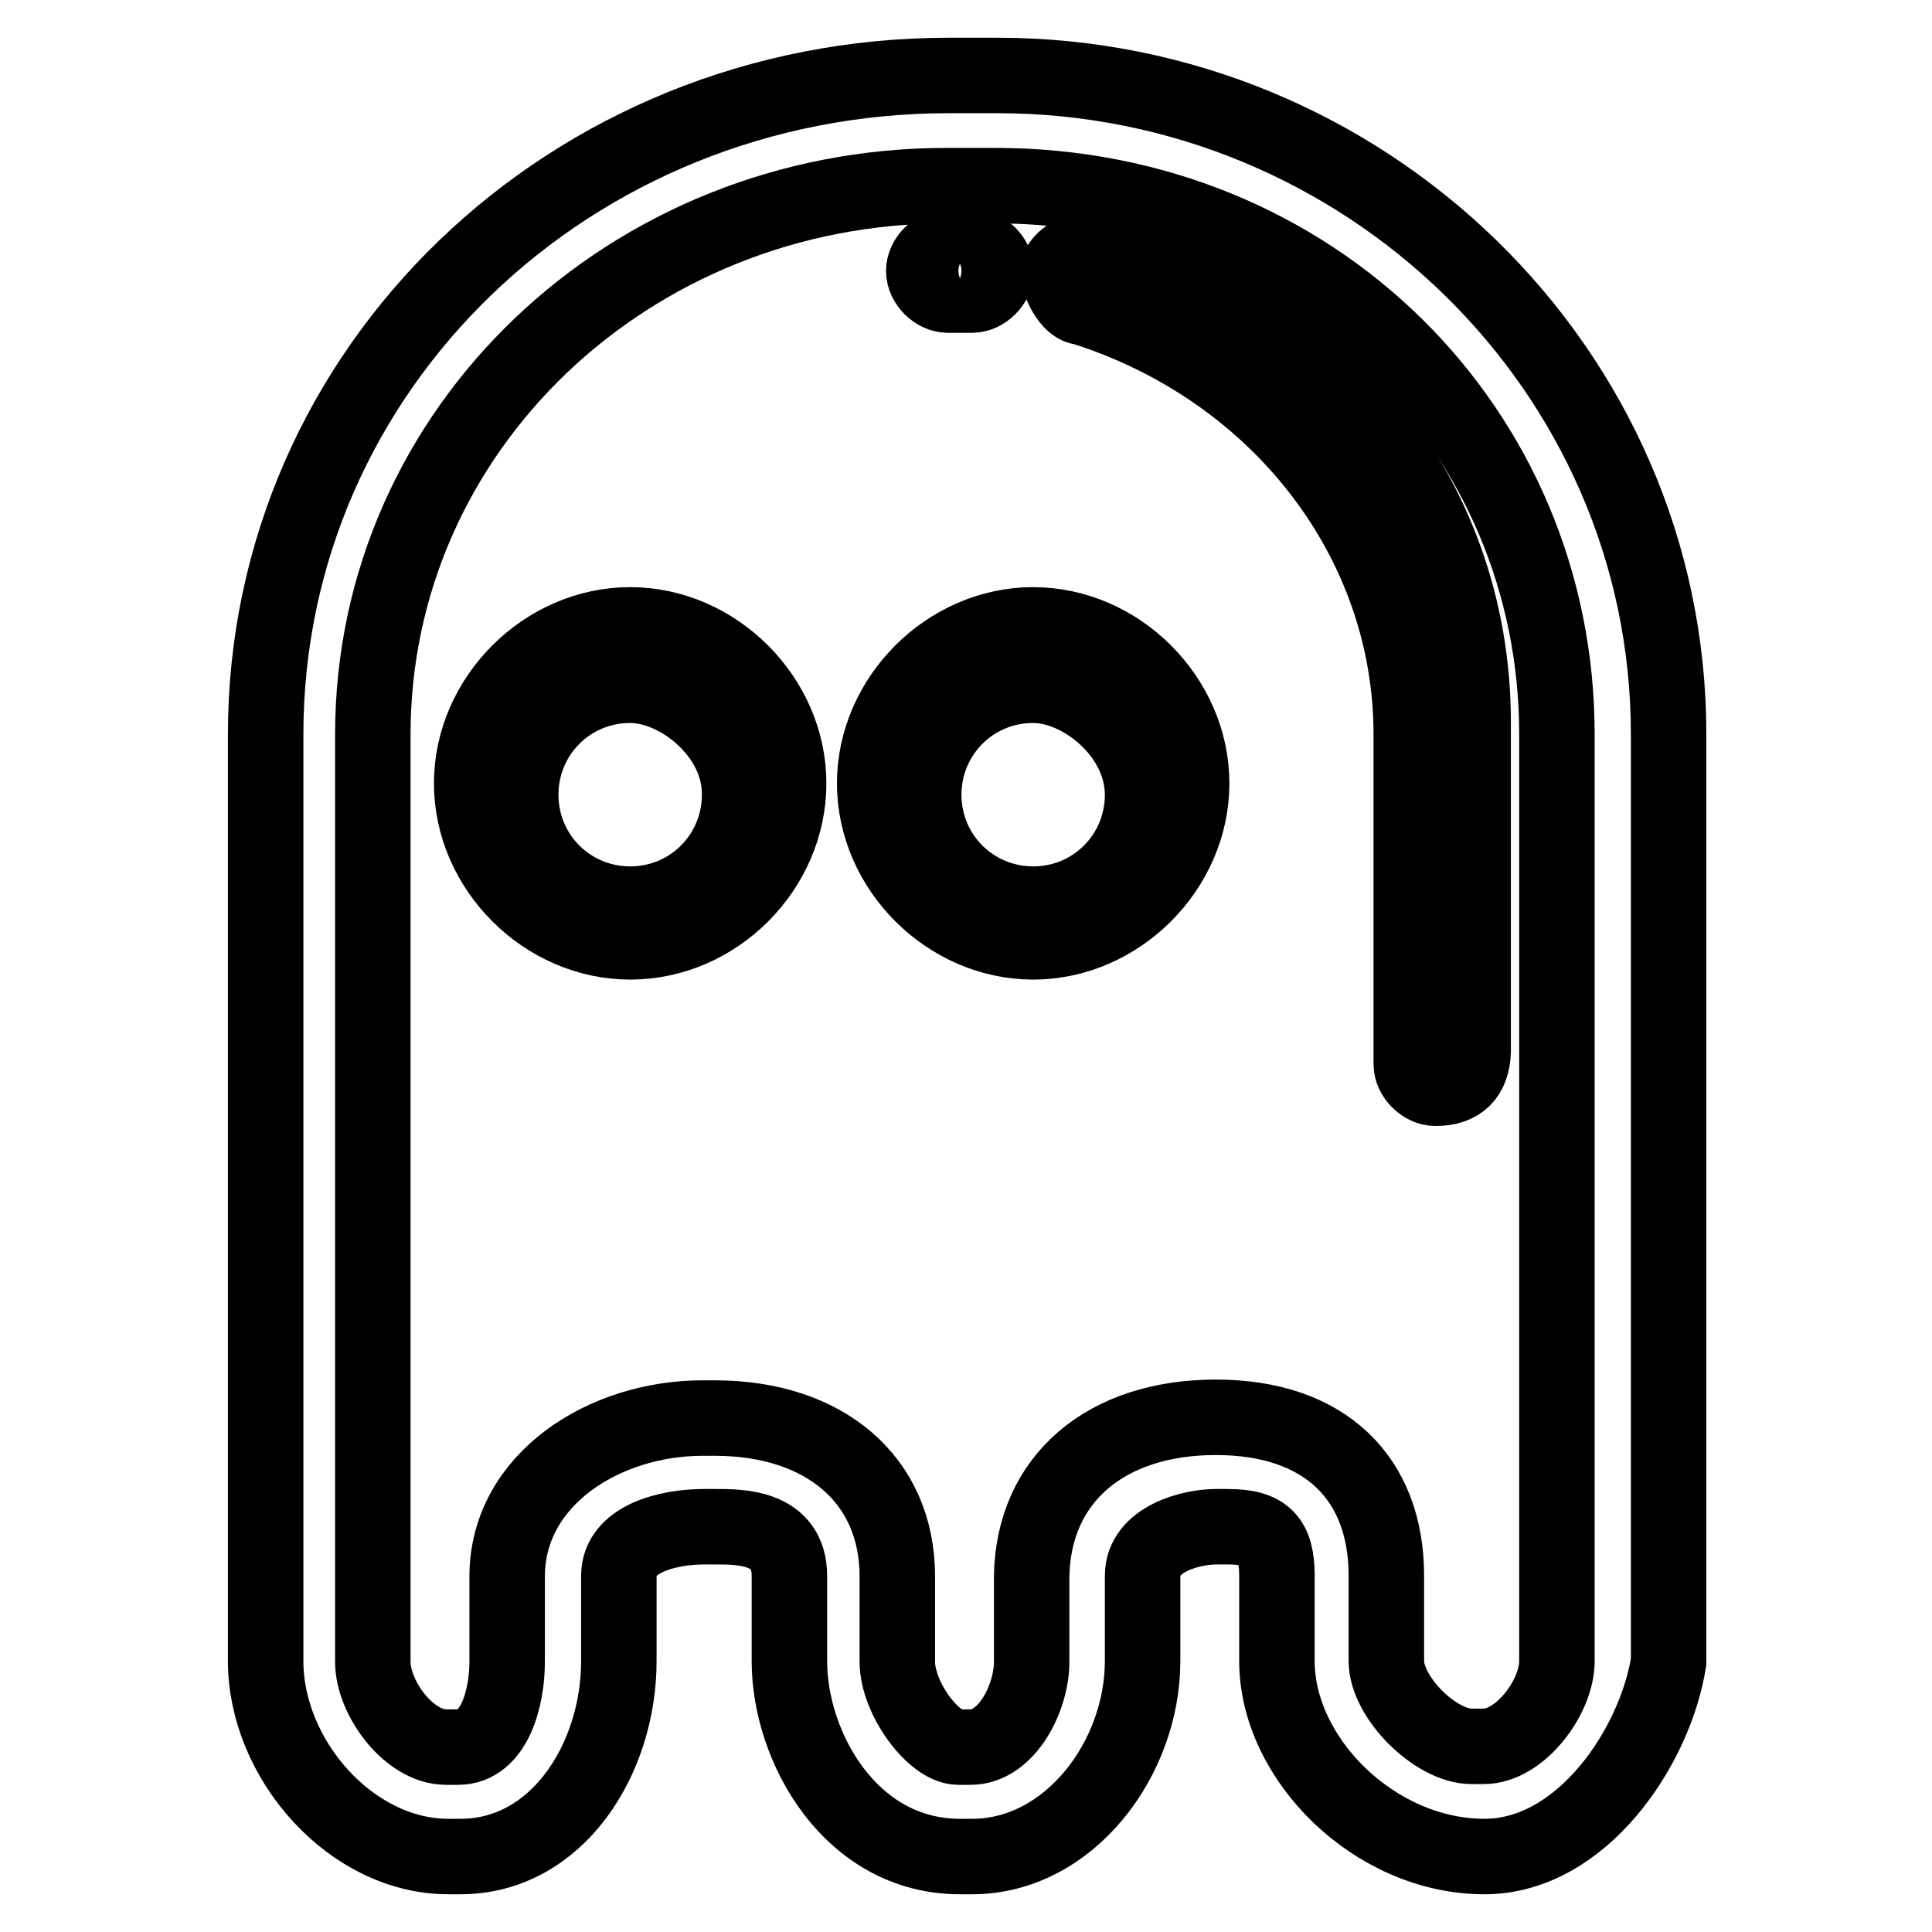
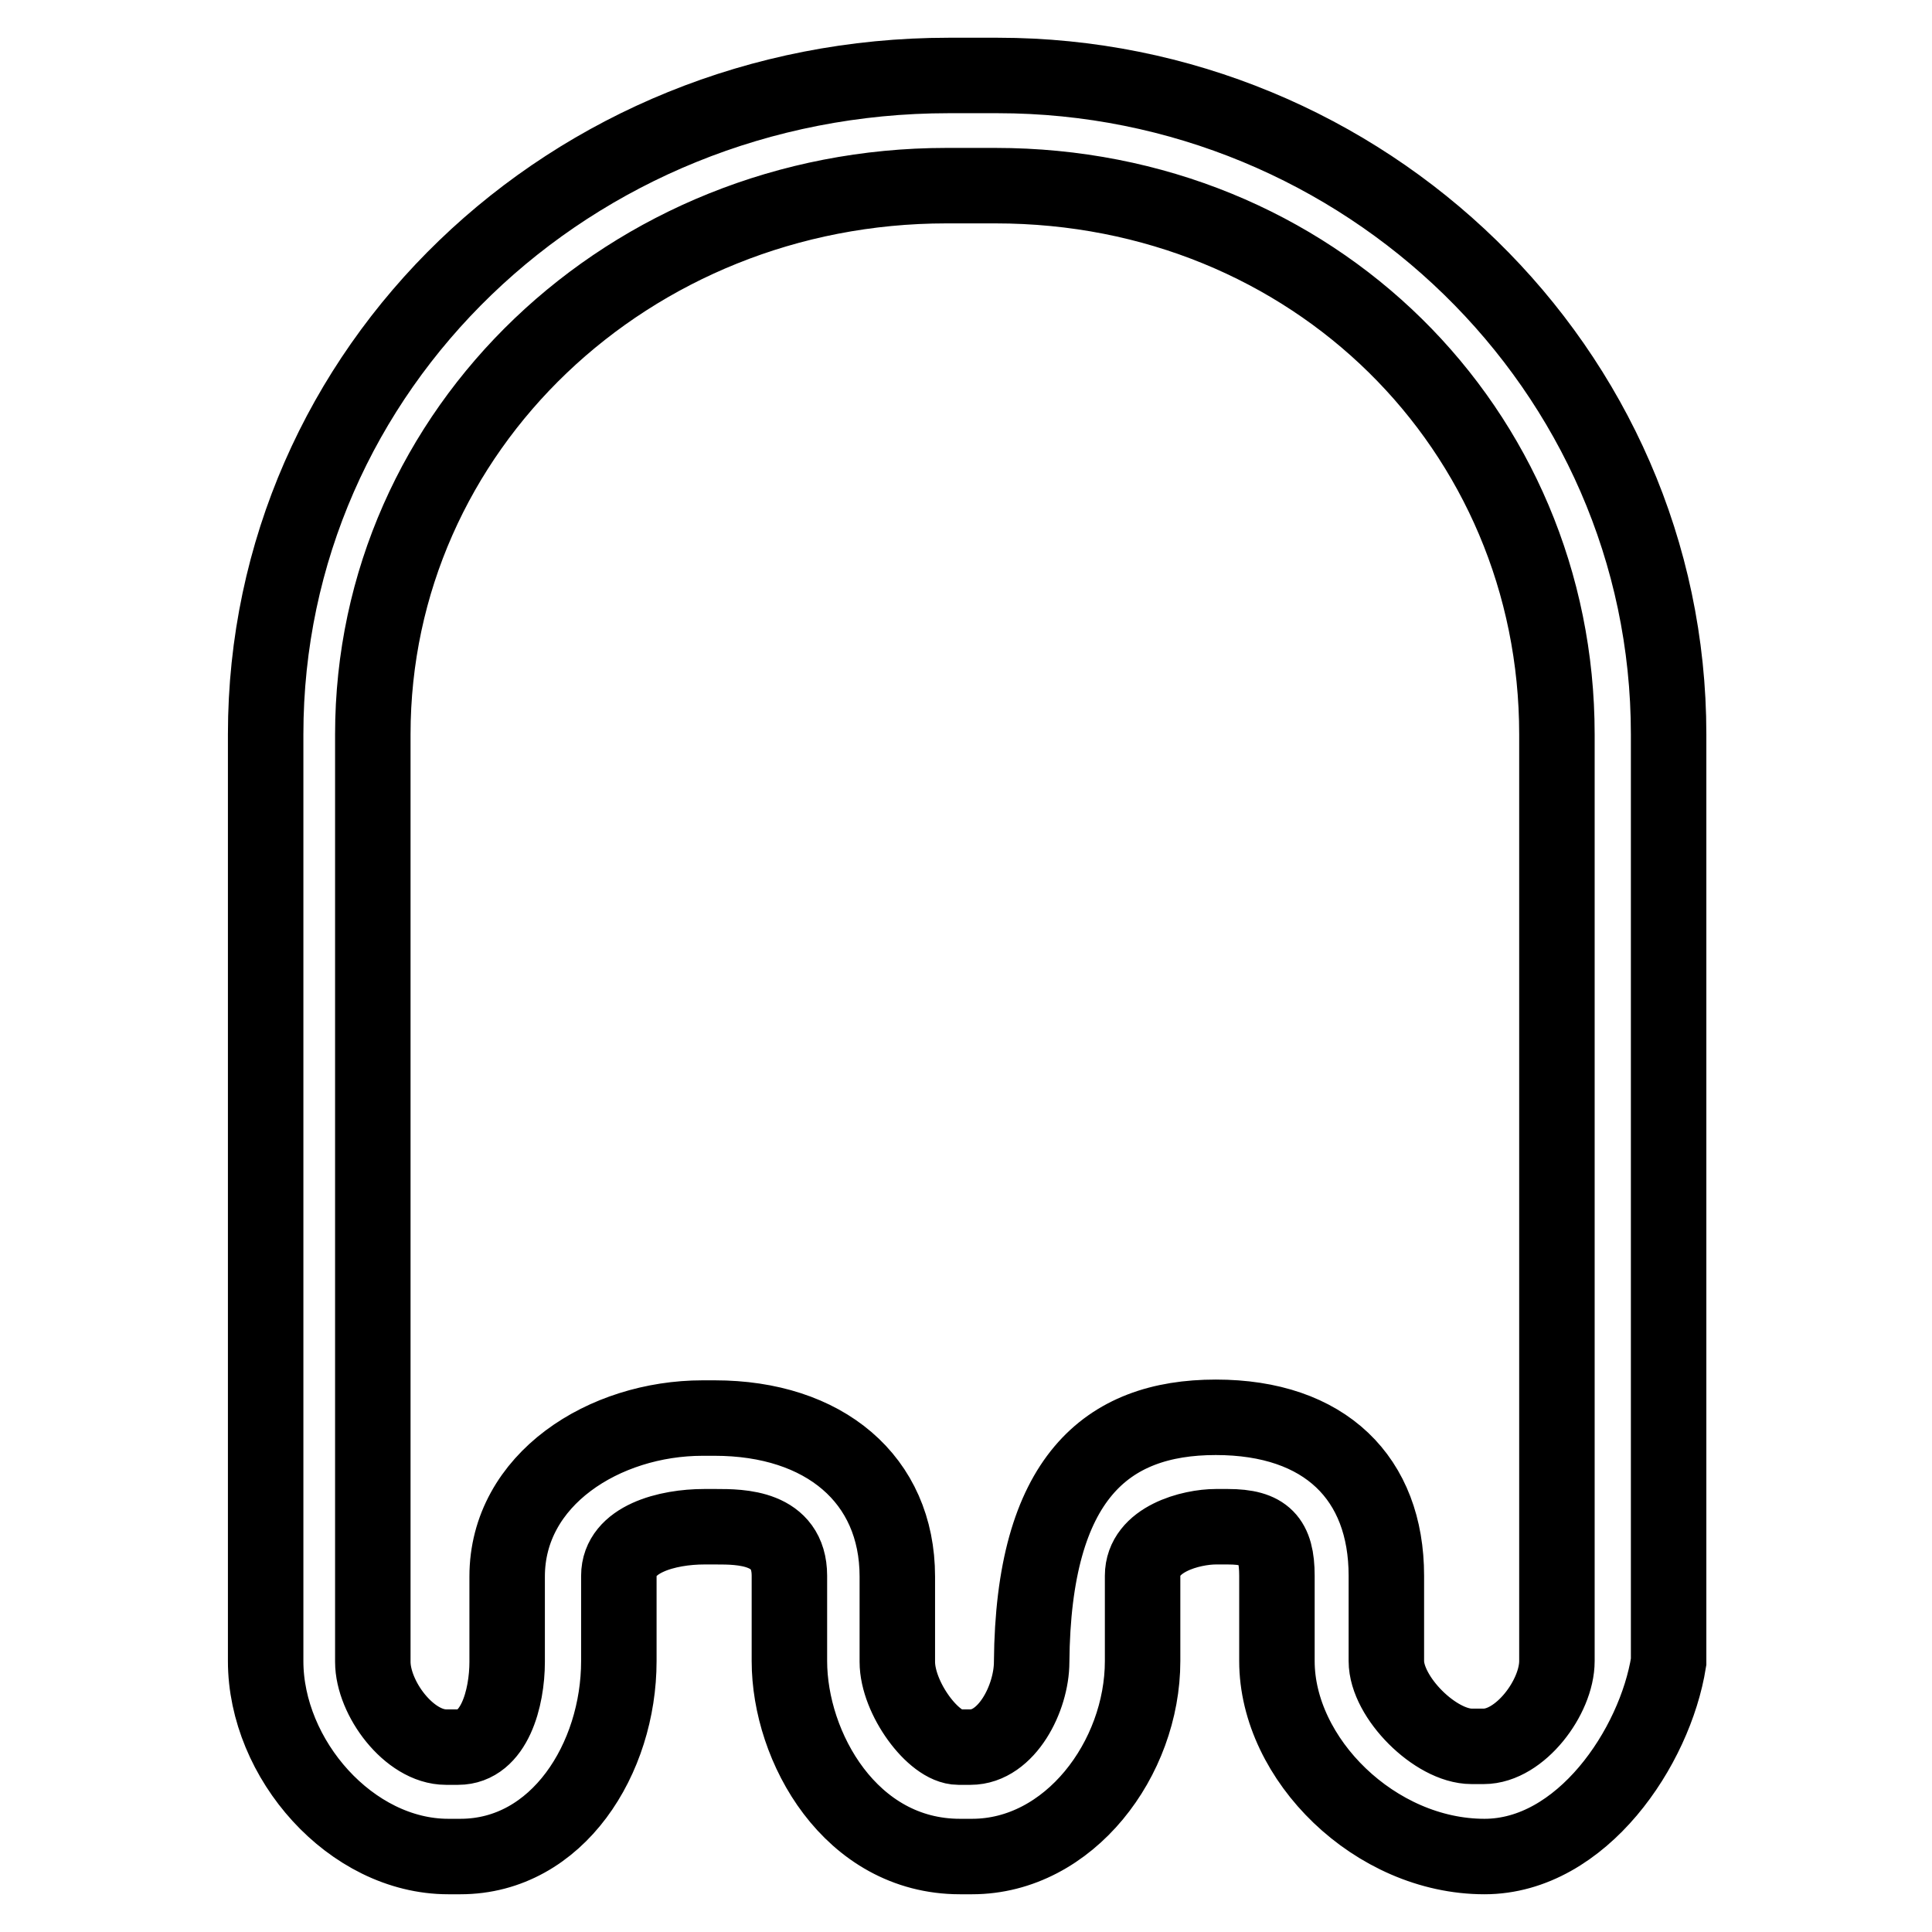
<svg xmlns="http://www.w3.org/2000/svg" version="1.1" x="0px" y="0px" viewBox="0 0 256 256" enable-background="new 0 0 256 256" xml:space="preserve">
  <g>
-     <path stroke-width="10" fill-opacity="0" stroke="#000000" d="M196.7,246c-14.5,0-27.5-12.9-27.5-25.9v-11.3c0-4.8-1.6-6.5-6.5-6.5h-1.6c-3.2,0-9.7,1.6-9.7,6.5v11.3 c0,12.9-9.7,25.9-22.6,25.9h-1.6c-14.5,0-22.6-14.5-22.6-25.9v-11.3c0-6.5-6.5-6.5-9.7-6.5h-1.6c-4.8,0-11.3,1.6-11.3,6.5v11.3 c0,12.9-8.1,25.9-21,25.9h-1.6c-12.9,0-24.2-12.9-24.2-25.9V97.3c0-48.5,40.4-87.3,90.5-87.3h6.5c48.5,0,88.9,38.8,88.9,87.3v122.9 C219.3,231.5,209.6,246,196.7,246z M161.1,187.8c14.5,0,22.6,8.1,22.6,21v11.3c0,4.8,6.5,11.3,11.3,11.3h1.6 c4.8,0,9.7-6.5,9.7-11.3V97.3c0-40.4-32.3-72.7-74.4-72.7h-6.5c-42,0-76,32.3-76,72.7v122.9c0,4.8,4.8,11.3,9.7,11.3h1.6 c4.8,0,6.5-6.5,6.5-11.3v-11.3c0-12.9,12.9-21,25.9-21h1.6c14.5,0,24.2,8.1,24.2,21v11.3c0,4.8,4.8,11.3,8.1,11.3h1.6 c4.8,0,8.1-6.5,8.1-11.3v-11.3C136.9,195.9,146.6,187.8,161.1,187.8L161.1,187.8z" />
-     <path stroke-width="10" fill-opacity="0" stroke="#000000" d="M128.8,39.1h-3.2c-1.6,0-3.2-1.6-3.2-3.2c0-1.6,1.6-3.2,3.2-3.2h3.2c1.6,0,3.2,1.6,3.2,3.2 C132,37.5,130.4,39.1,128.8,39.1z M190.2,144.2c-1.6,0-3.2-1.6-3.2-3.2V97.3c0-25.9-17.8-48.5-43.6-56.6c-1.6,0-3.2-3.2-3.2-4.8 c0-1.6,3.2-3.2,4.9-3.2c29.1,8.1,50.1,32.3,50.1,63v43.6C195.1,142.5,193.5,144.2,190.2,144.2L190.2,144.2z M83.5,124.8 c-11.3,0-21-9.7-21-21s9.7-21,21-21c11.3,0,21,9.7,21,21S94.9,124.8,83.5,124.8z M83.5,90.8c-8.1,0-14.5,6.5-14.5,14.5 c0,8.1,6.5,14.5,14.5,14.5c8.1,0,14.5-6.5,14.5-14.5C98.1,97.3,90,90.8,83.5,90.8z M136.9,124.8c-11.3,0-21-9.7-21-21s9.7-21,21-21 c11.3,0,21,9.7,21,21S148.2,124.8,136.9,124.8z M136.9,90.8c-8.1,0-14.5,6.5-14.5,14.5c0,8.1,6.5,14.5,14.5,14.5 c8.1,0,14.5-6.5,14.5-14.5C151.4,97.3,143.4,90.8,136.9,90.8z" />
+     <path stroke-width="10" fill-opacity="0" stroke="#000000" d="M196.7,246c-14.5,0-27.5-12.9-27.5-25.9v-11.3c0-4.8-1.6-6.5-6.5-6.5h-1.6c-3.2,0-9.7,1.6-9.7,6.5v11.3 c0,12.9-9.7,25.9-22.6,25.9h-1.6c-14.5,0-22.6-14.5-22.6-25.9v-11.3c0-6.5-6.5-6.5-9.7-6.5h-1.6c-4.8,0-11.3,1.6-11.3,6.5v11.3 c0,12.9-8.1,25.9-21,25.9h-1.6c-12.9,0-24.2-12.9-24.2-25.9V97.3c0-48.5,40.4-87.3,90.5-87.3h6.5c48.5,0,88.9,38.8,88.9,87.3v122.9 C219.3,231.5,209.6,246,196.7,246z M161.1,187.8c14.5,0,22.6,8.1,22.6,21v11.3c0,4.8,6.5,11.3,11.3,11.3h1.6 c4.8,0,9.7-6.5,9.7-11.3V97.3c0-40.4-32.3-72.7-74.4-72.7h-6.5c-42,0-76,32.3-76,72.7v122.9c0,4.8,4.8,11.3,9.7,11.3h1.6 c4.8,0,6.5-6.5,6.5-11.3v-11.3c0-12.9,12.9-21,25.9-21h1.6c14.5,0,24.2,8.1,24.2,21v11.3c0,4.8,4.8,11.3,8.1,11.3h1.6 c4.8,0,8.1-6.5,8.1-11.3C136.9,195.9,146.6,187.8,161.1,187.8L161.1,187.8z" />
  </g>
</svg>